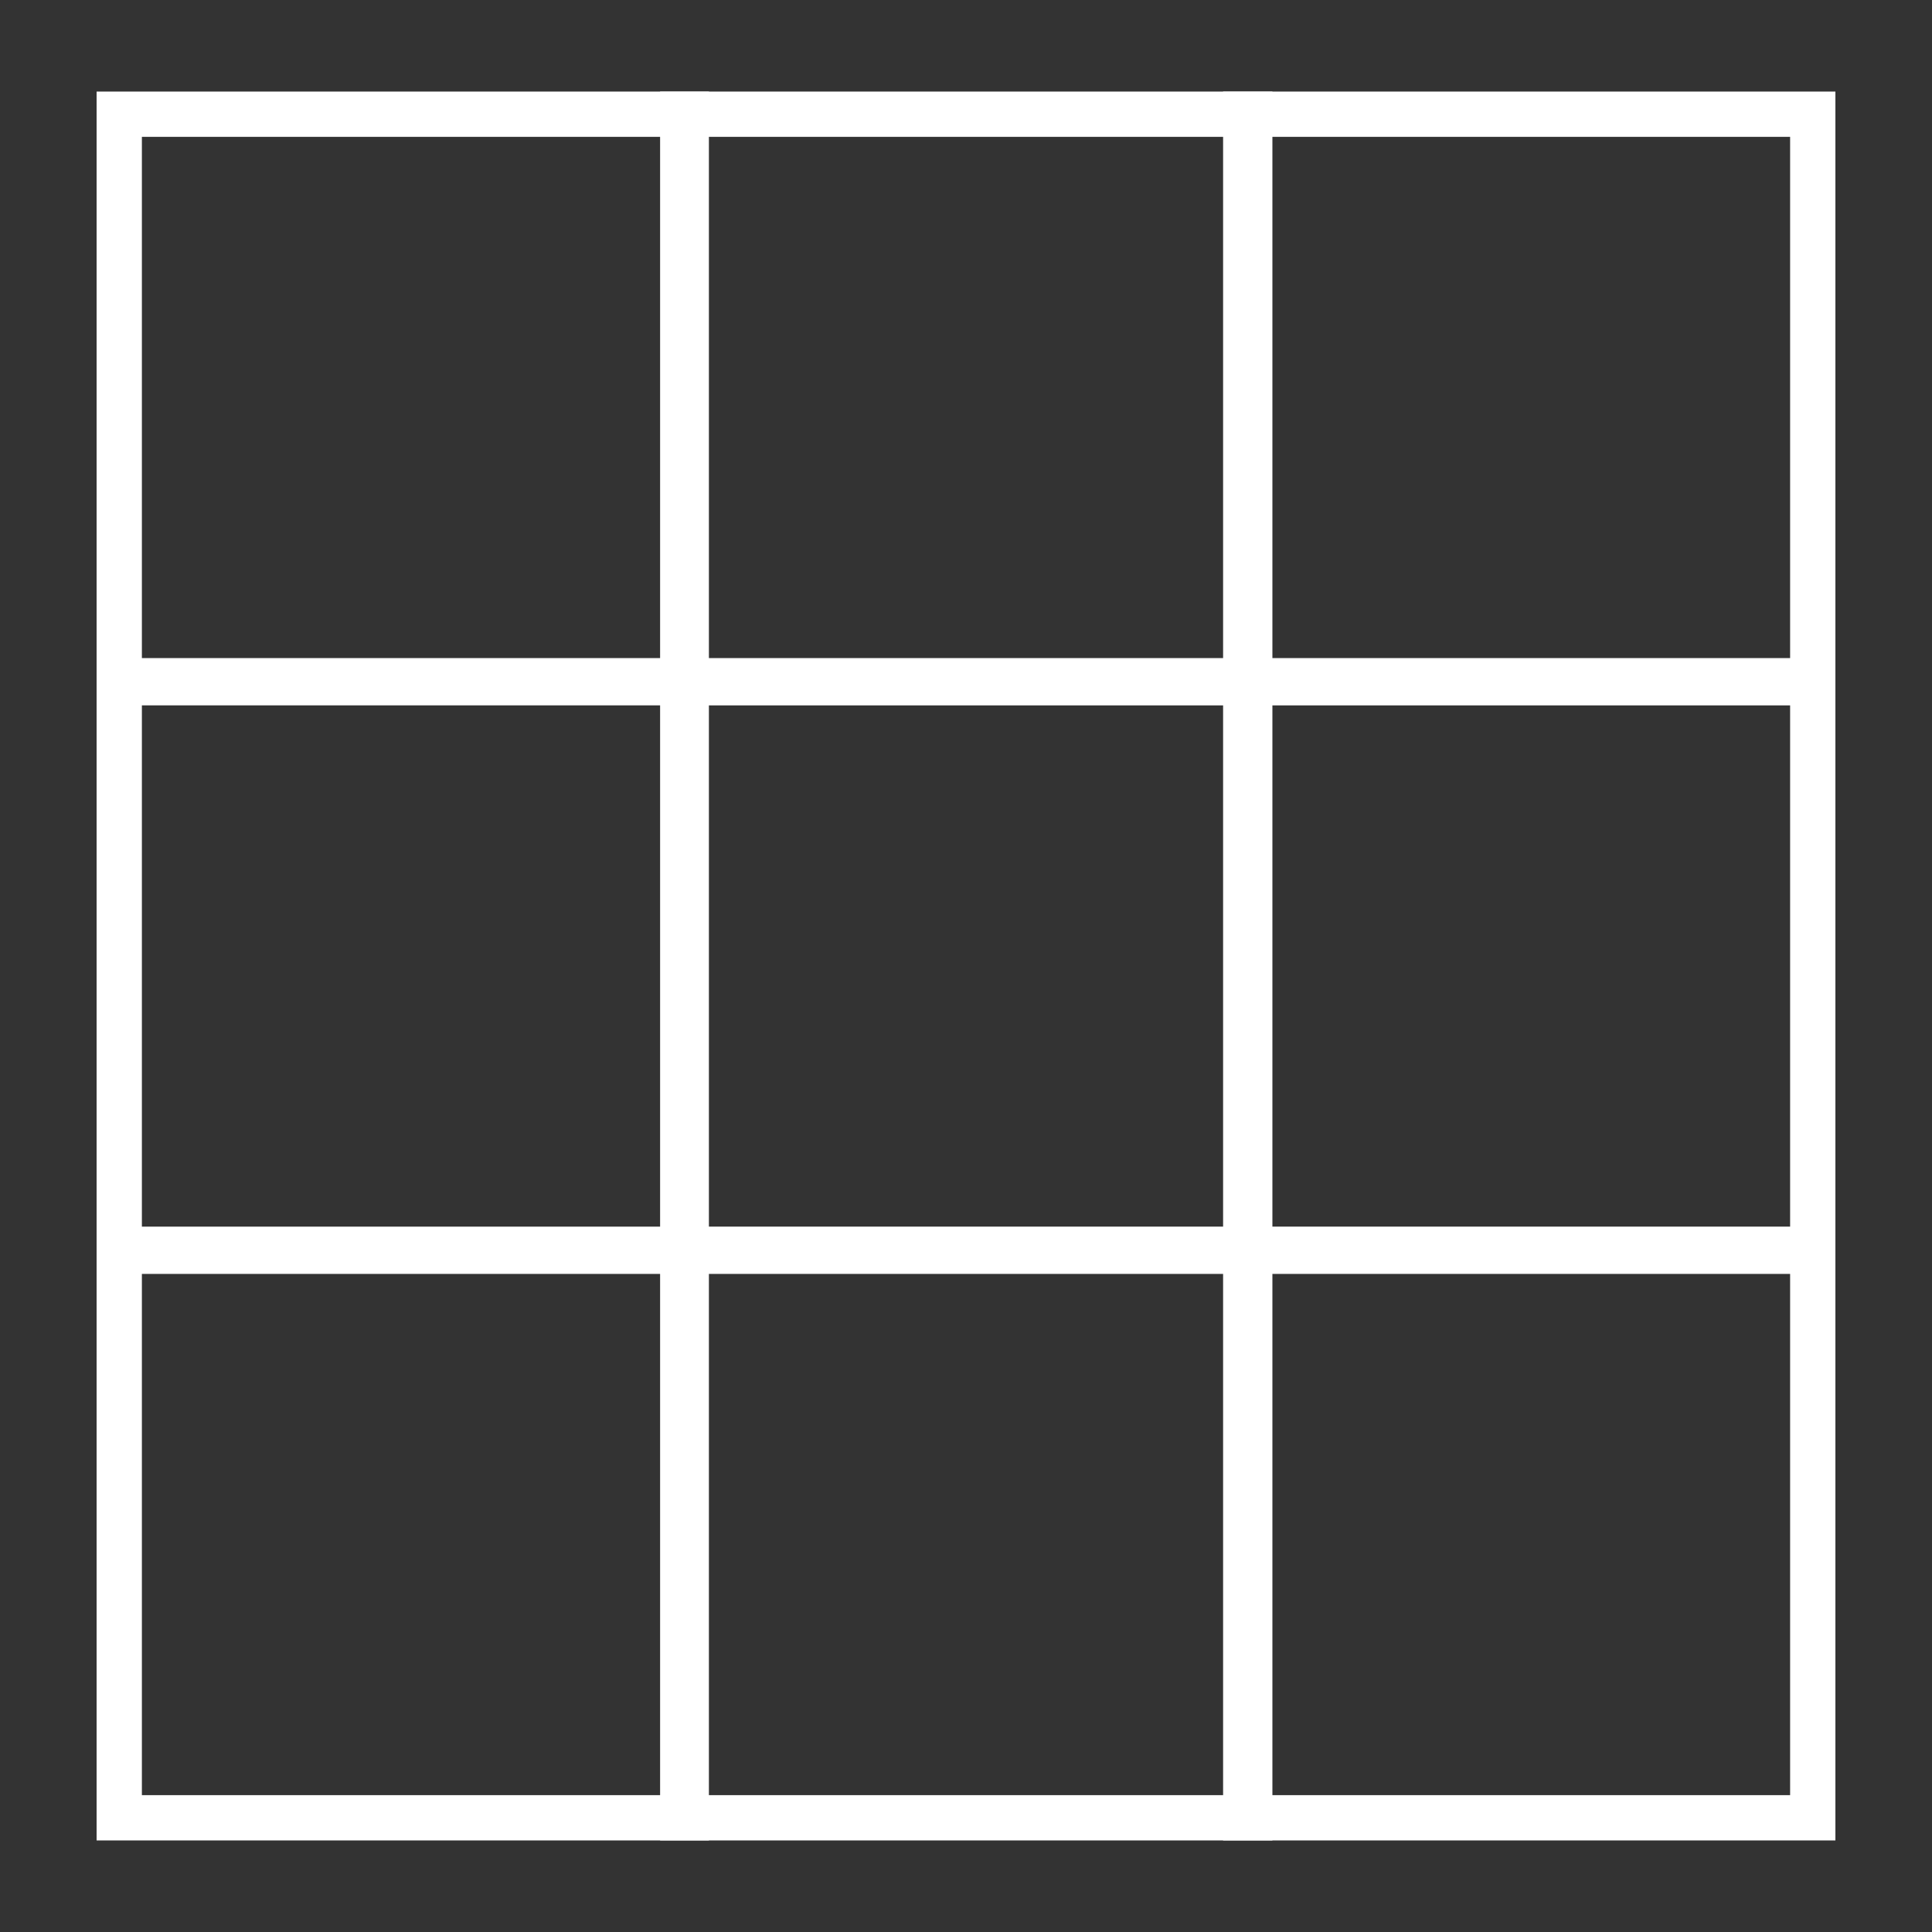
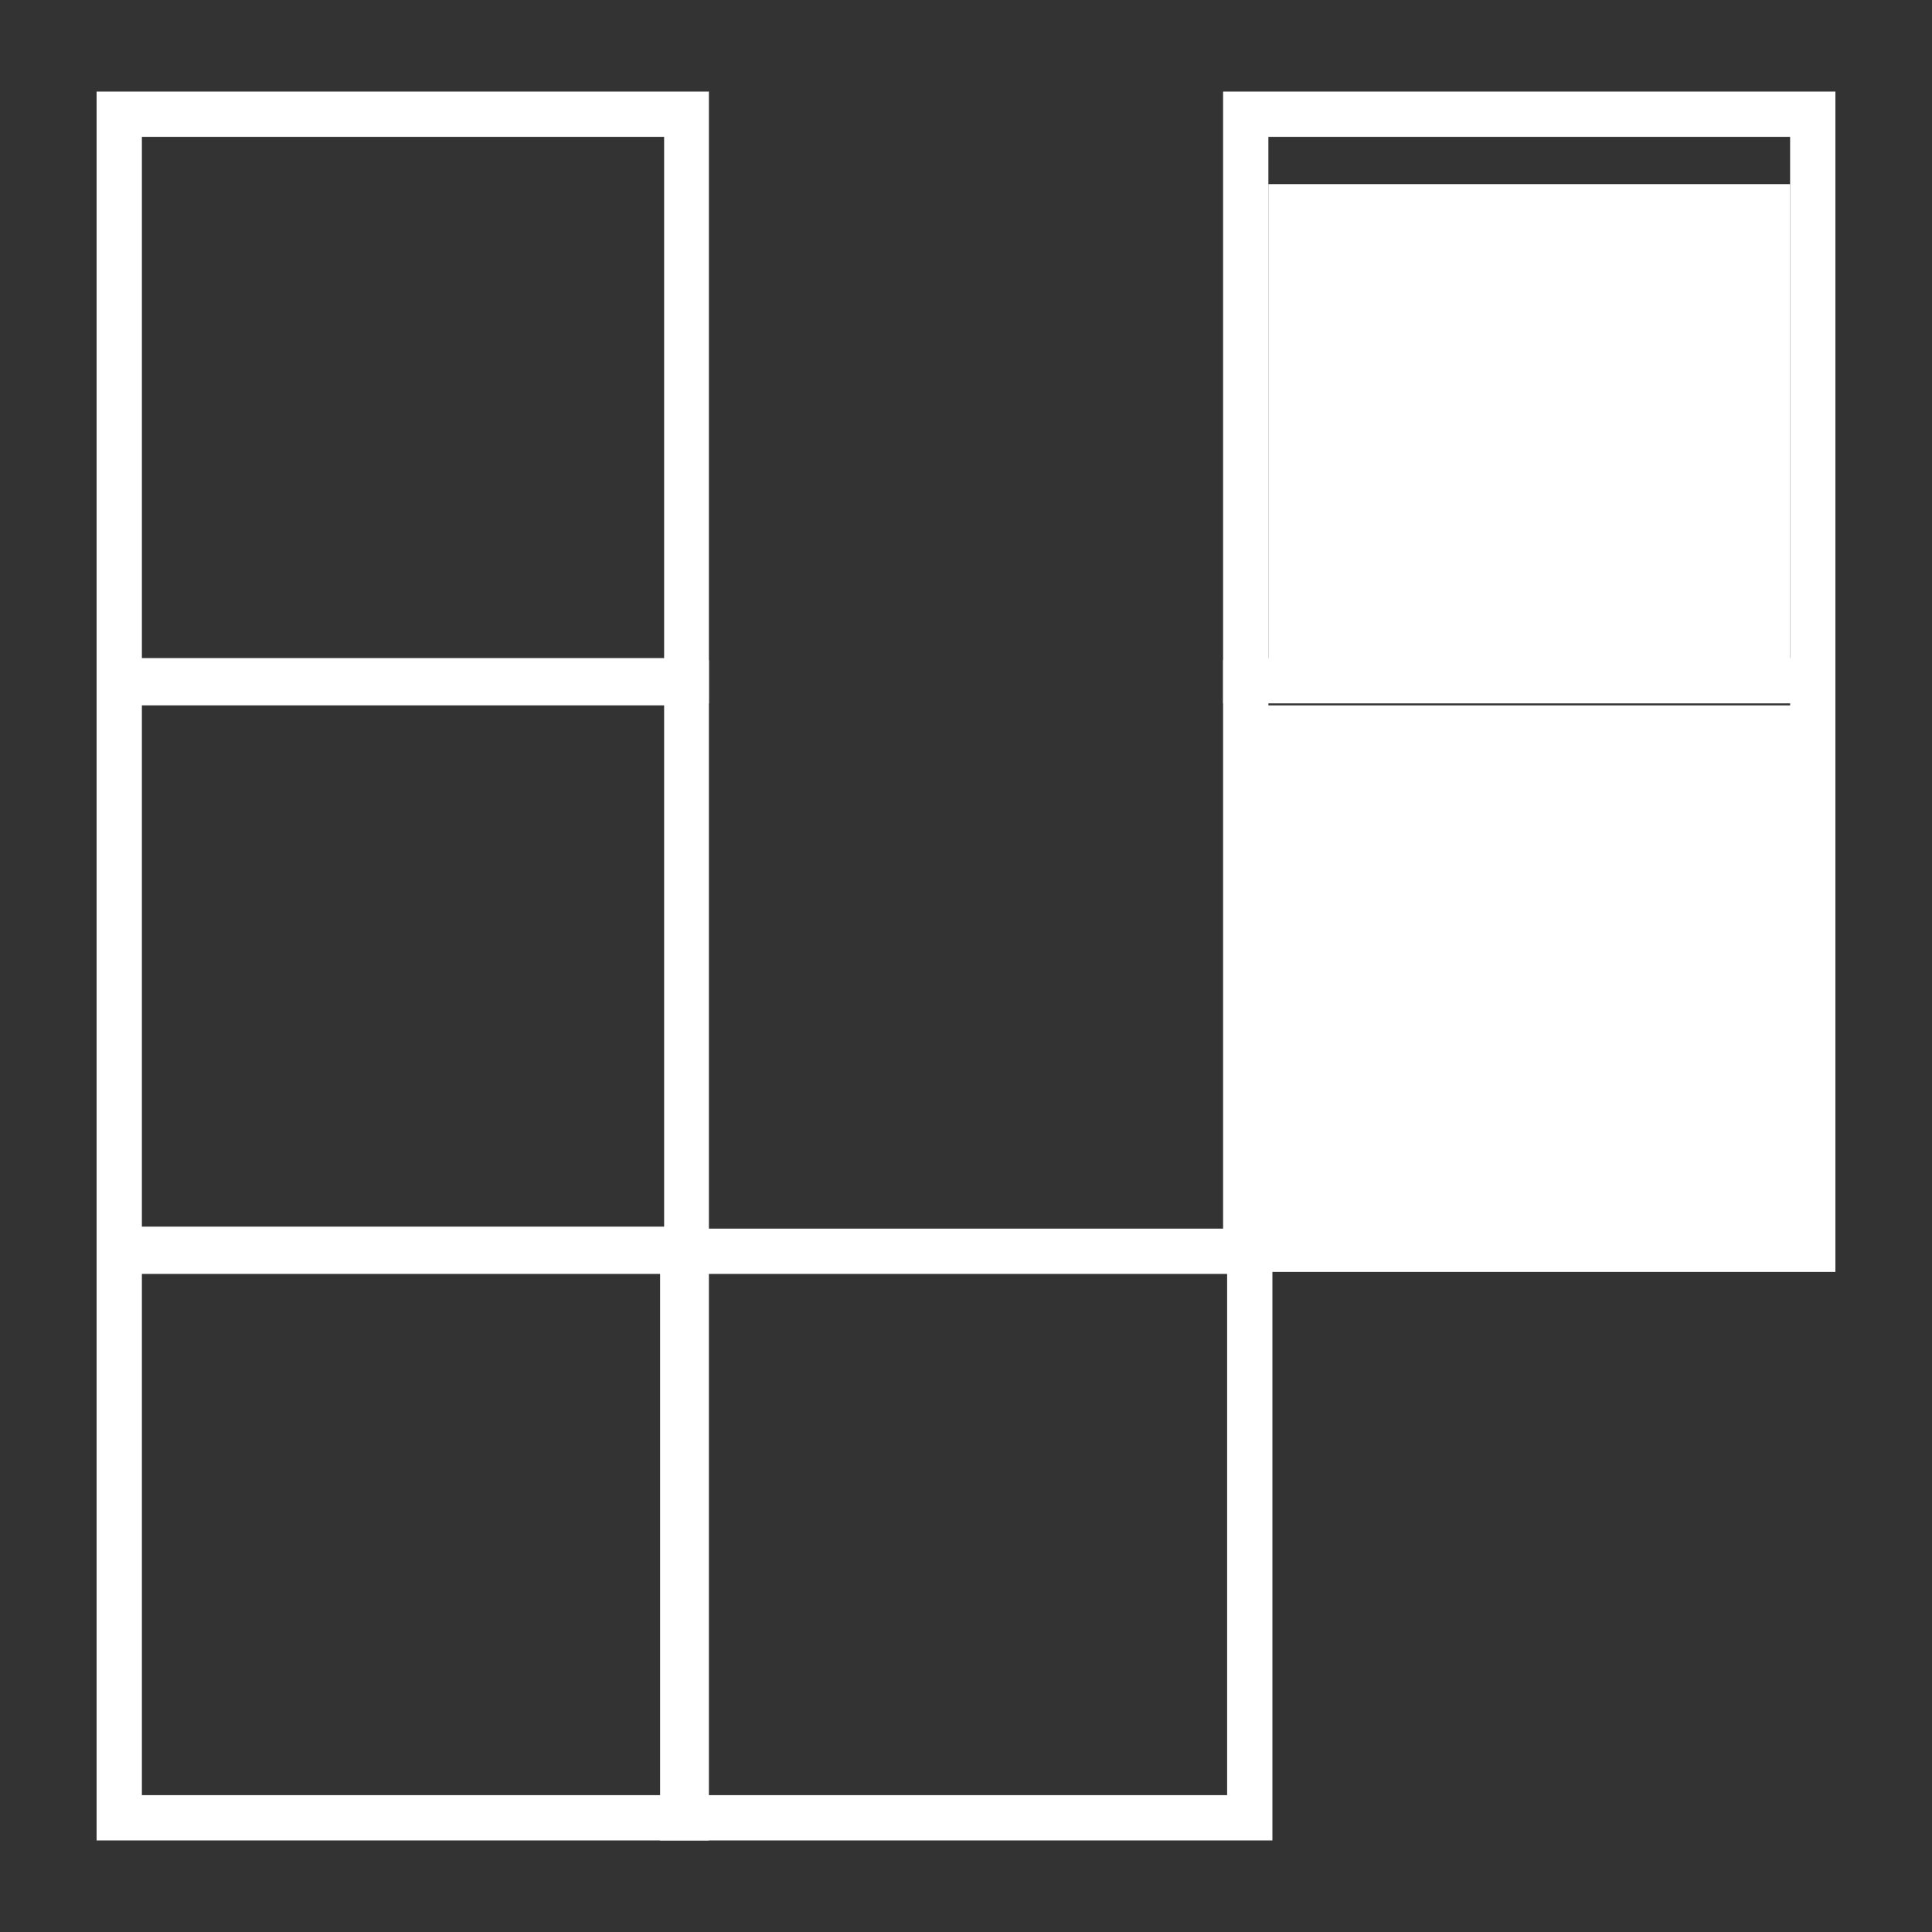
<svg xmlns="http://www.w3.org/2000/svg" id="Calque_1" version="1.1" viewBox="0 0 384 384">
  <rect x="0" y="0" width="384" height="384" fill="#333333" stroke="none" />
  <defs>
    <style>
      .st0 {
        fill: #fff;
      }
    </style>
  </defs>
  <path class="st0" d="M132,27.2v103.6H28.2V27.2h103.7M141,18.2H19.2v121.6h121.7V18.2h0Z" />
-   <path class="st0" d="M243.9,27.2v103.6h-103.7V27.2h103.7M252.9,18.2h-121.7v121.6h121.7V18.2h0Z" />
  <path class="st0" d="M355.8,27.2v103.6h-103.7V27.2h103.7M364.8,18.2h-121.7v121.6h121.7V18.2h0Z" />
  <path class="st0" d="M132,140.2v103.6H28.2v-103.6h103.7M141,131.2H19.2v121.6h121.7v-121.6h0Z" />
-   <path class="st0" d="M243.9,140.2v103.6h-103.7v-103.6h103.7M252.9,131.2h-121.7v121.6h121.7v-121.6h0Z" />
-   <path class="st0" d="M355.8,140.2v103.6h-103.7v-103.6h103.7M364.8,131.2h-121.7v121.6h121.7v-121.6h0Z" />
+   <path class="st0" d="M355.8,140.2h-103.7v-103.6h103.7M364.8,131.2h-121.7v121.6h121.7v-121.6h0Z" />
  <path class="st0" d="M132,253.2v103.6H28.2v-103.6h103.7M141,244.2H19.2v121.6h121.7v-121.6h0Z" />
  <path class="st0" d="M243.9,253.2v103.6h-103.7v-103.6h103.7M252.9,244.2h-121.7v121.6h121.7v-121.6h0Z" />
-   <path class="st0" d="M355.8,253.2v103.6h-103.7v-103.6h103.7M364.8,244.2h-121.7v121.6h121.7v-121.6h0Z" />
</svg>